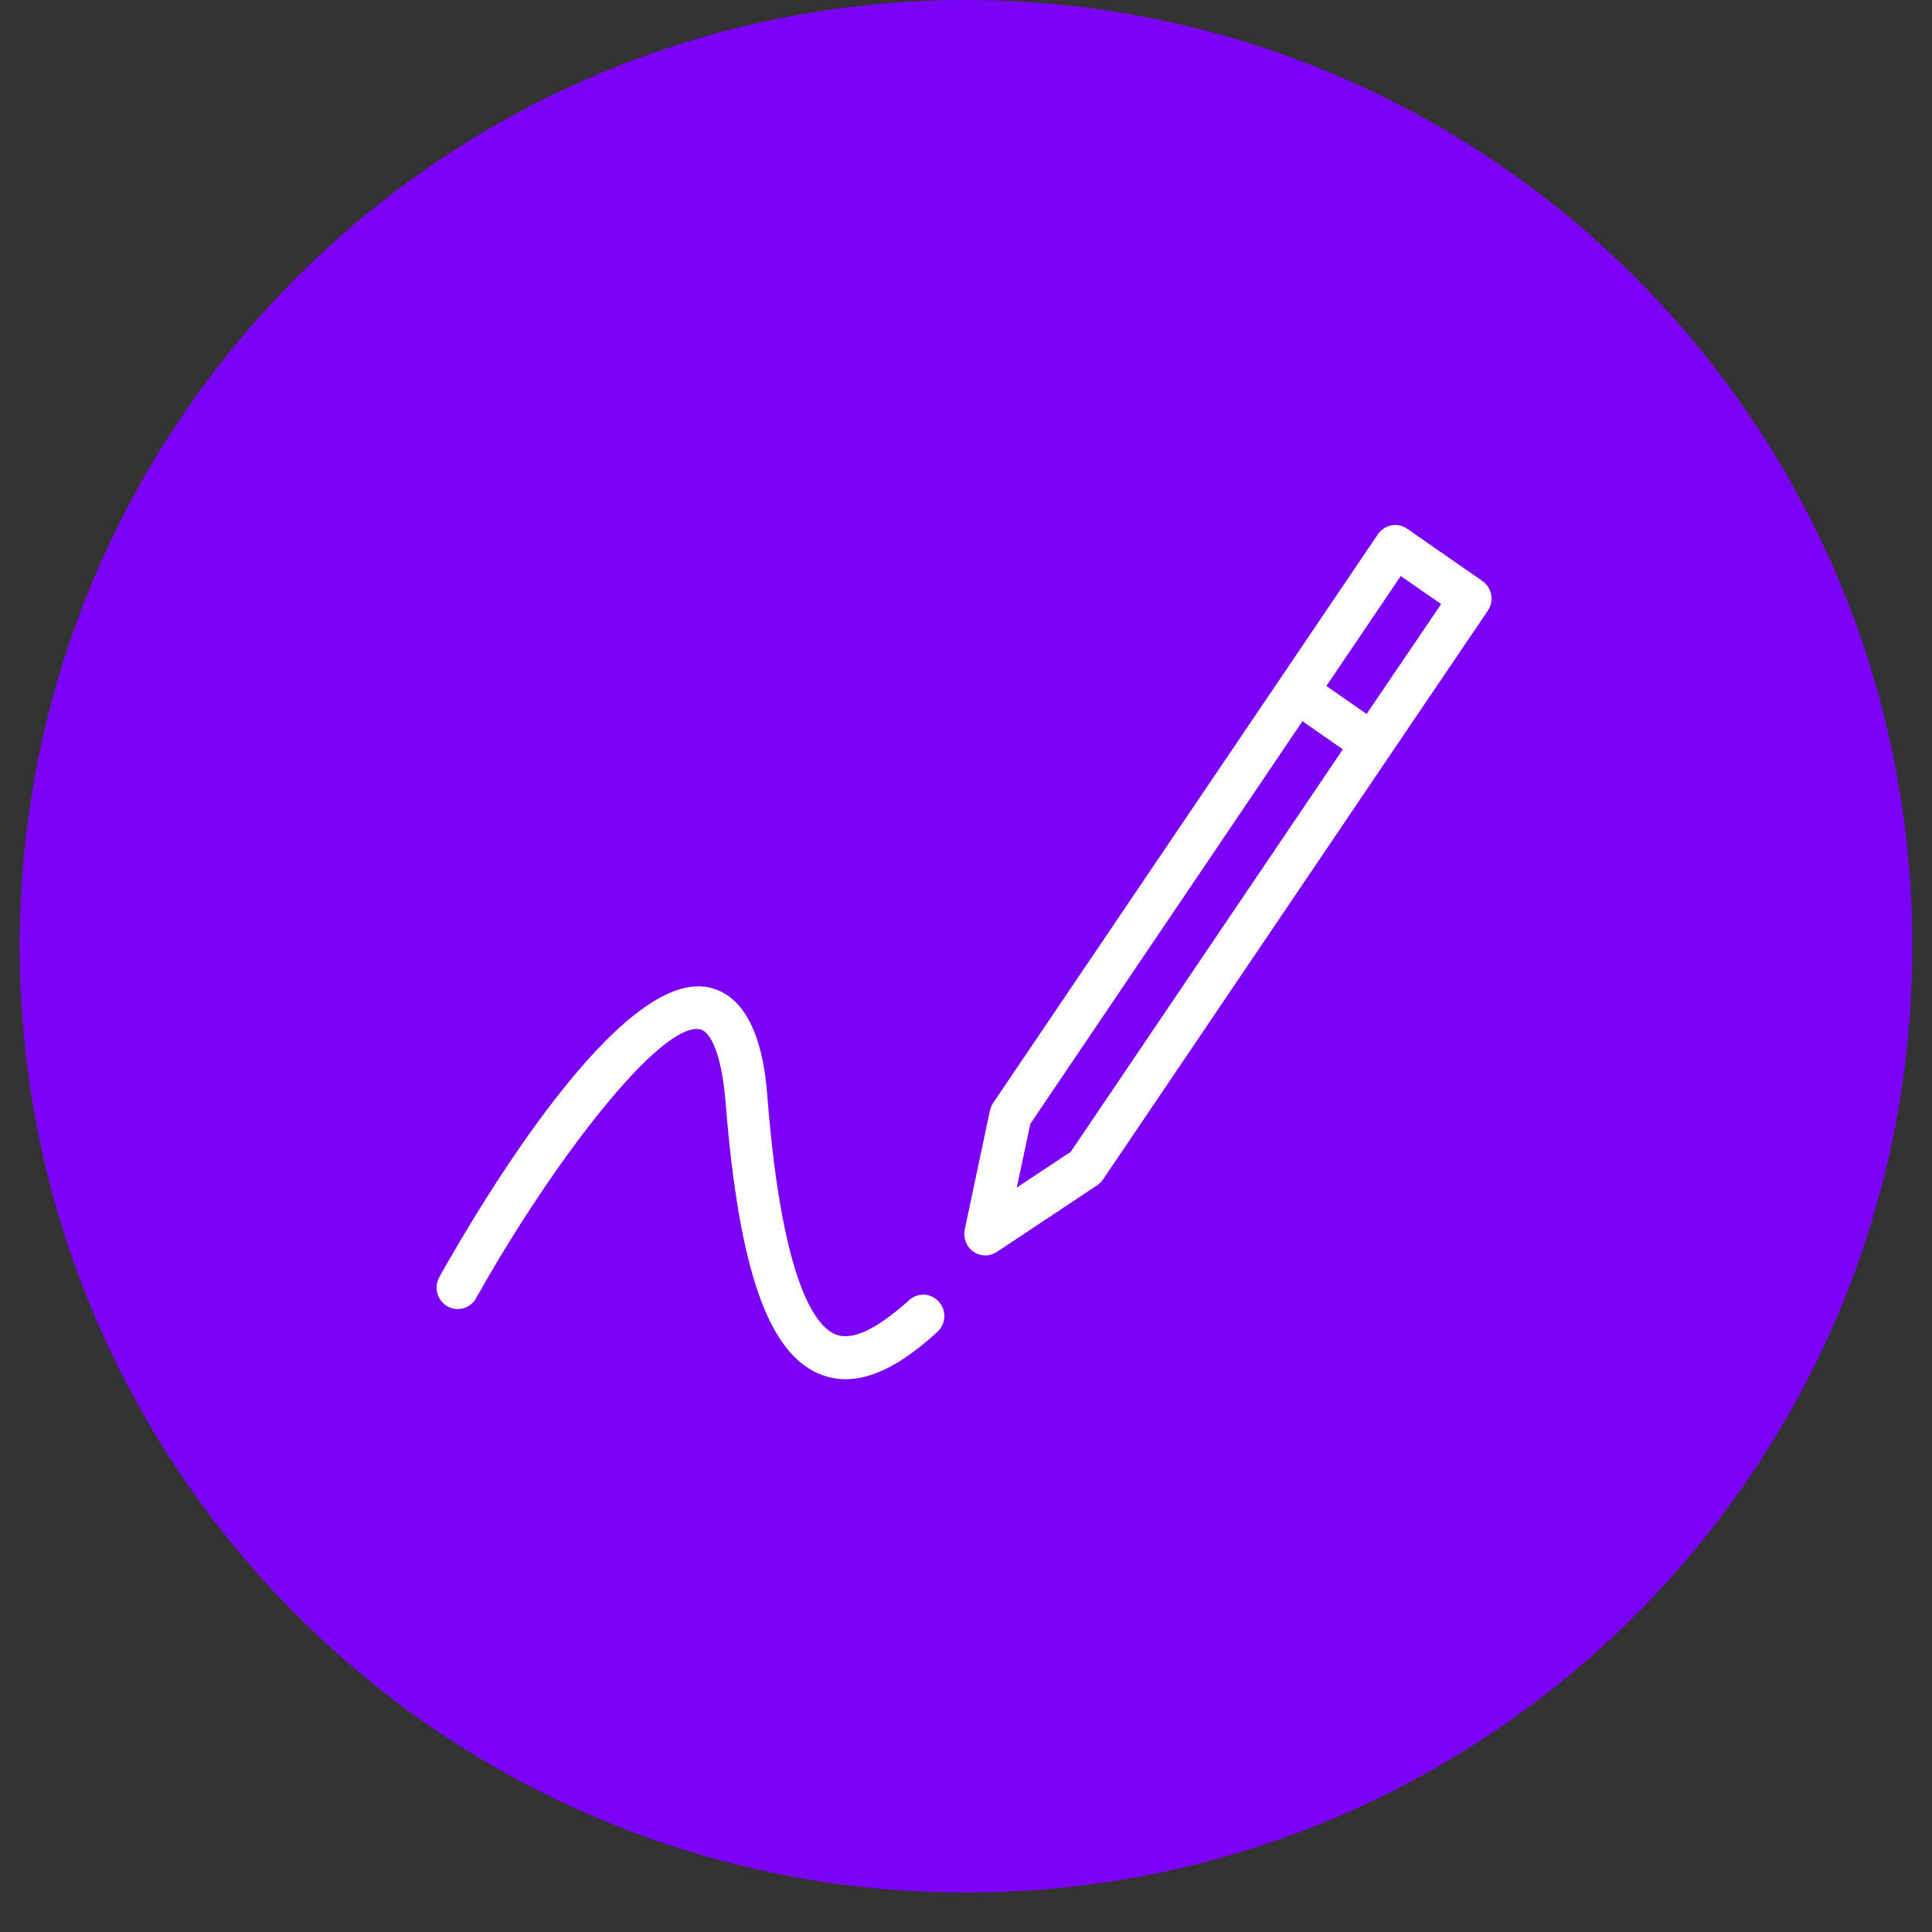
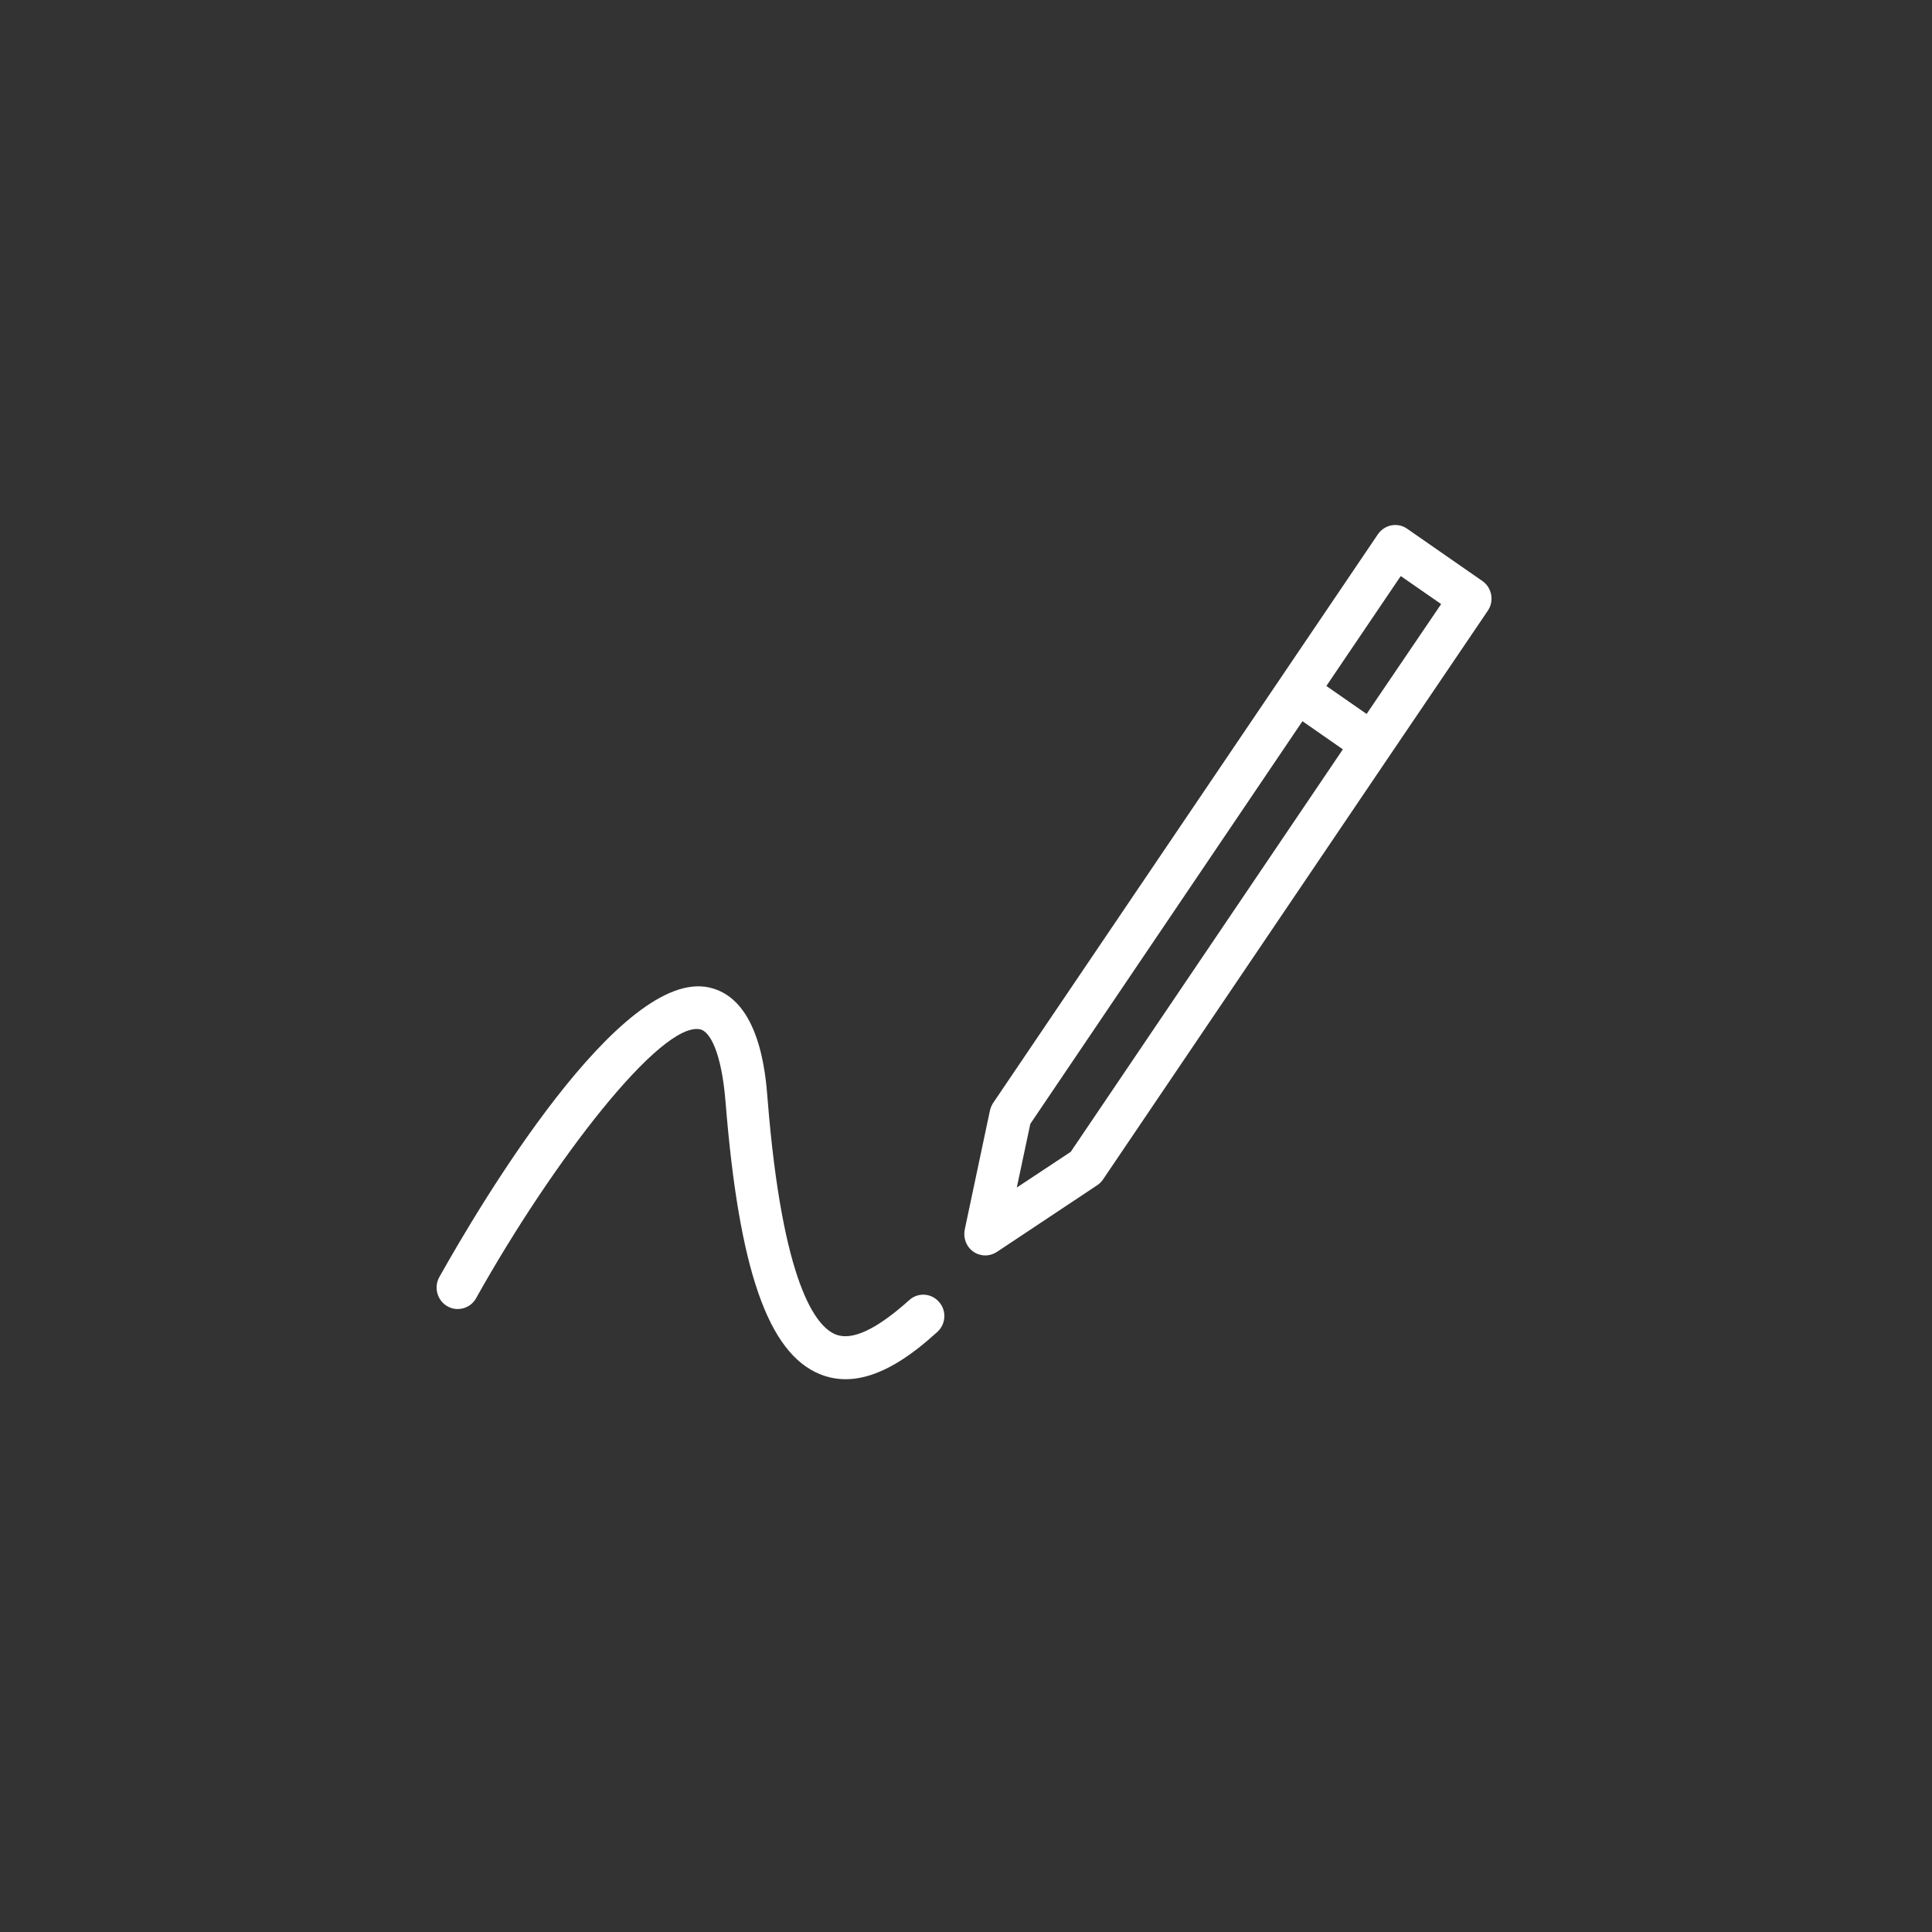
<svg xmlns="http://www.w3.org/2000/svg" width="64" zoomAndPan="magnify" viewBox="0 0 48 48" height="64" preserveAspectRatio="xMidYMid meet" version="1.0">
  <rect x="0" y="0" width="48" height="48" fill="#333333" stroke="none" />
  <defs>
    <clipPath id="77d91727a1">
-       <path d="M 0.488 0 L 47.508 0 L 47.508 47.02 L 0.488 47.02 Z M 0.488 0 " clip-rule="nonzero" />
-     </clipPath>
+       </clipPath>
    <clipPath id="e15fa7d2e4">
      <path d="M 47.512 23.512 C 47.512 36.492 36.984 47.02 24 47.02 C 11.016 47.02 0.488 36.492 0.488 23.512 C 0.488 10.527 11.016 0 24 0 C 36.984 0 47.512 10.527 47.512 23.512 Z M 47.512 23.512 " clip-rule="nonzero" />
    </clipPath>
    <clipPath id="3defe78232">
      <path d="M 23 13 L 37.207 13 L 37.207 32 L 23 32 Z M 23 13 " clip-rule="nonzero" />
    </clipPath>
    <clipPath id="9d38893bba">
      <path d="M 10.848 24 L 23.953 24 L 23.953 34.266 L 10.848 34.266 Z M 10.848 24 " clip-rule="nonzero" />
    </clipPath>
  </defs>
  <g clip-path="url(#77d91727a1)">
    <g clip-path="url(#e15fa7d2e4)">
      <path fill="#7b01f7" d="M 0.488 0 L 47.512 0 L 47.512 47.02 L 0.488 47.02 Z M 0.488 0 " fill-opacity="1" fill-rule="nonzero" />
    </g>
  </g>
  <g clip-path="url(#3defe78232)">
    <path fill="#ffffff" d="M 33.953 17.738 L 32.953 17.043 L 34.801 14.312 L 35.805 15.008 Z M 26.602 28.617 L 25.262 29.504 L 25.598 27.922 L 32.359 17.918 L 33.363 18.617 Z M 36.828 14.434 L 34.961 13.137 C 34.723 12.969 34.398 13.035 34.234 13.273 L 24.672 27.406 C 24.637 27.461 24.609 27.527 24.594 27.594 L 23.969 30.547 C 23.926 30.758 24.008 30.977 24.184 31.098 C 24.273 31.16 24.379 31.191 24.48 31.191 C 24.582 31.191 24.68 31.16 24.77 31.102 L 27.262 29.445 C 27.32 29.406 27.367 29.359 27.406 29.301 L 34.523 18.777 L 36.965 15.172 C 37.129 14.93 37.066 14.598 36.828 14.434 " fill-opacity="1" fill-rule="nonzero" />
  </g>
  <g clip-path="url(#9d38893bba)">
    <path fill="#ffffff" d="M 22.59 32.301 C 21.777 33.031 21.164 33.32 20.758 33.152 C 20.289 32.965 19.441 31.949 19.07 27.301 C 19.023 26.688 18.875 24.816 17.625 24.535 C 15.418 24.035 11.93 29.918 10.914 31.73 C 10.773 31.984 10.863 32.309 11.113 32.453 C 11.363 32.598 11.688 32.508 11.828 32.254 C 13.73 28.852 16.426 25.363 17.398 25.574 C 17.637 25.629 17.926 26.133 18.027 27.387 C 18.359 31.535 19.082 33.617 20.371 34.141 C 20.582 34.227 20.797 34.266 21.008 34.266 C 21.875 34.266 22.699 33.625 23.285 33.094 C 23.504 32.898 23.523 32.562 23.328 32.344 C 23.137 32.125 22.805 32.105 22.59 32.301 " fill-opacity="1" fill-rule="nonzero" />
  </g>
</svg>